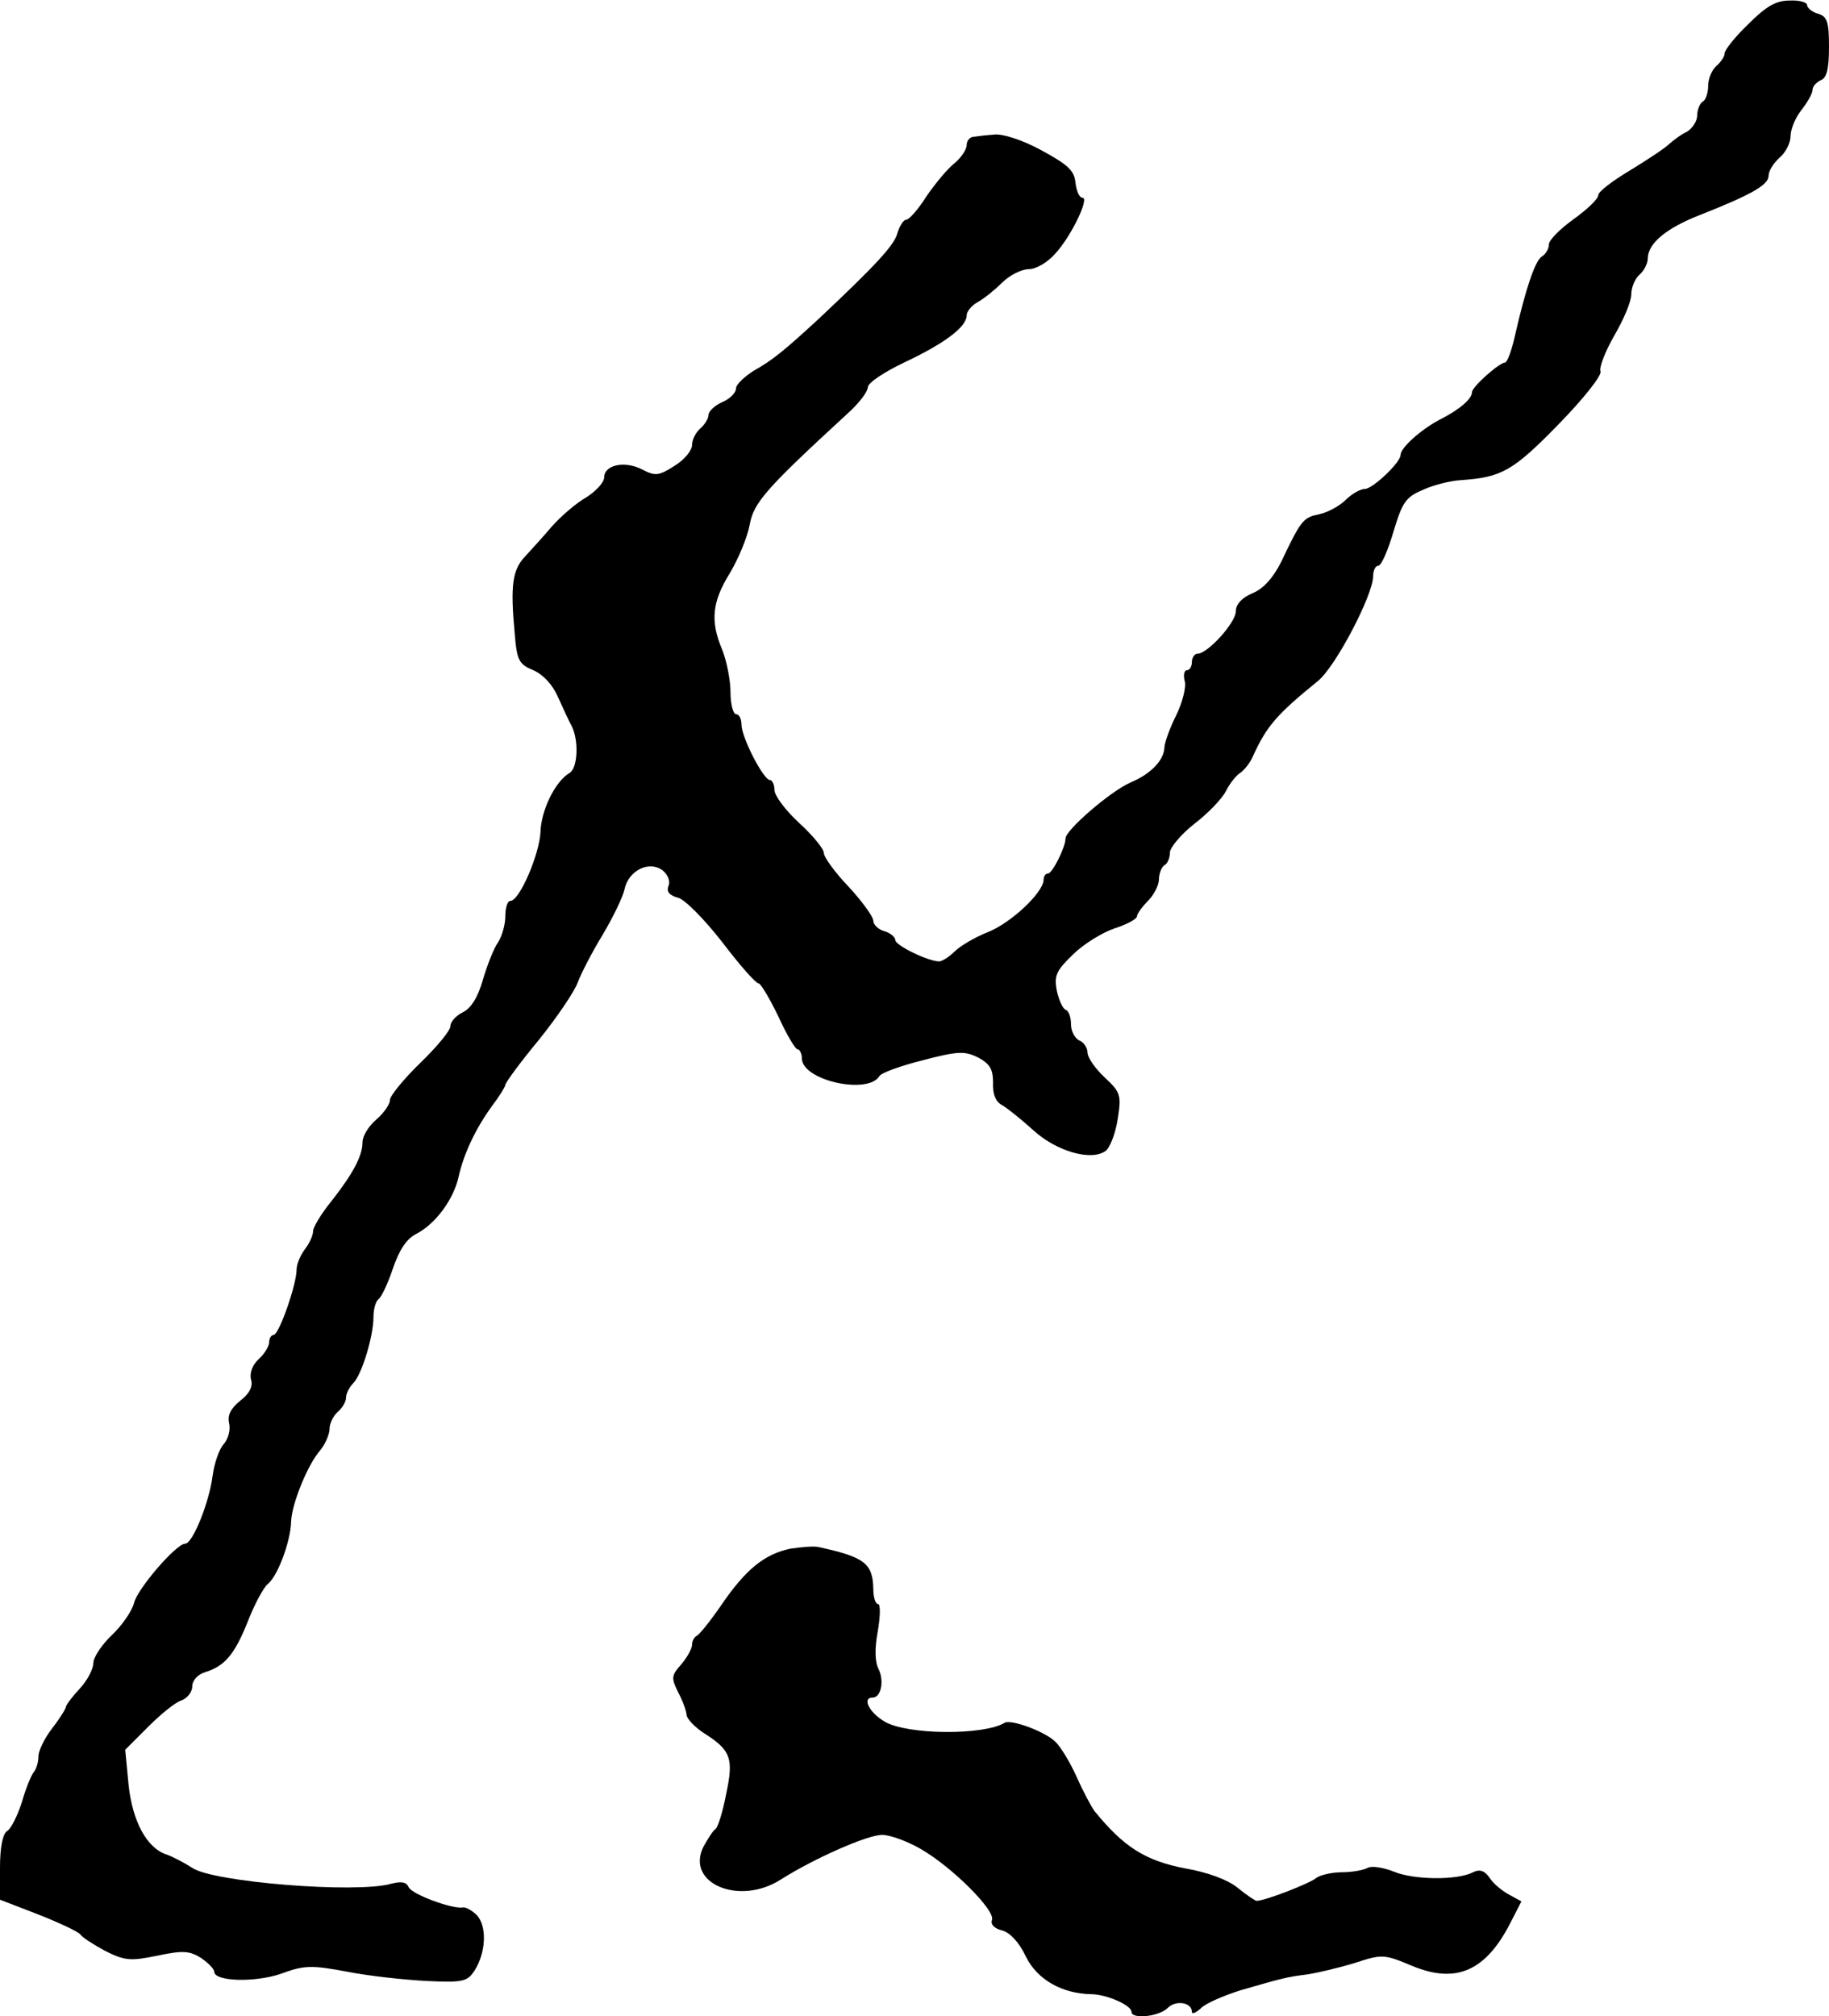
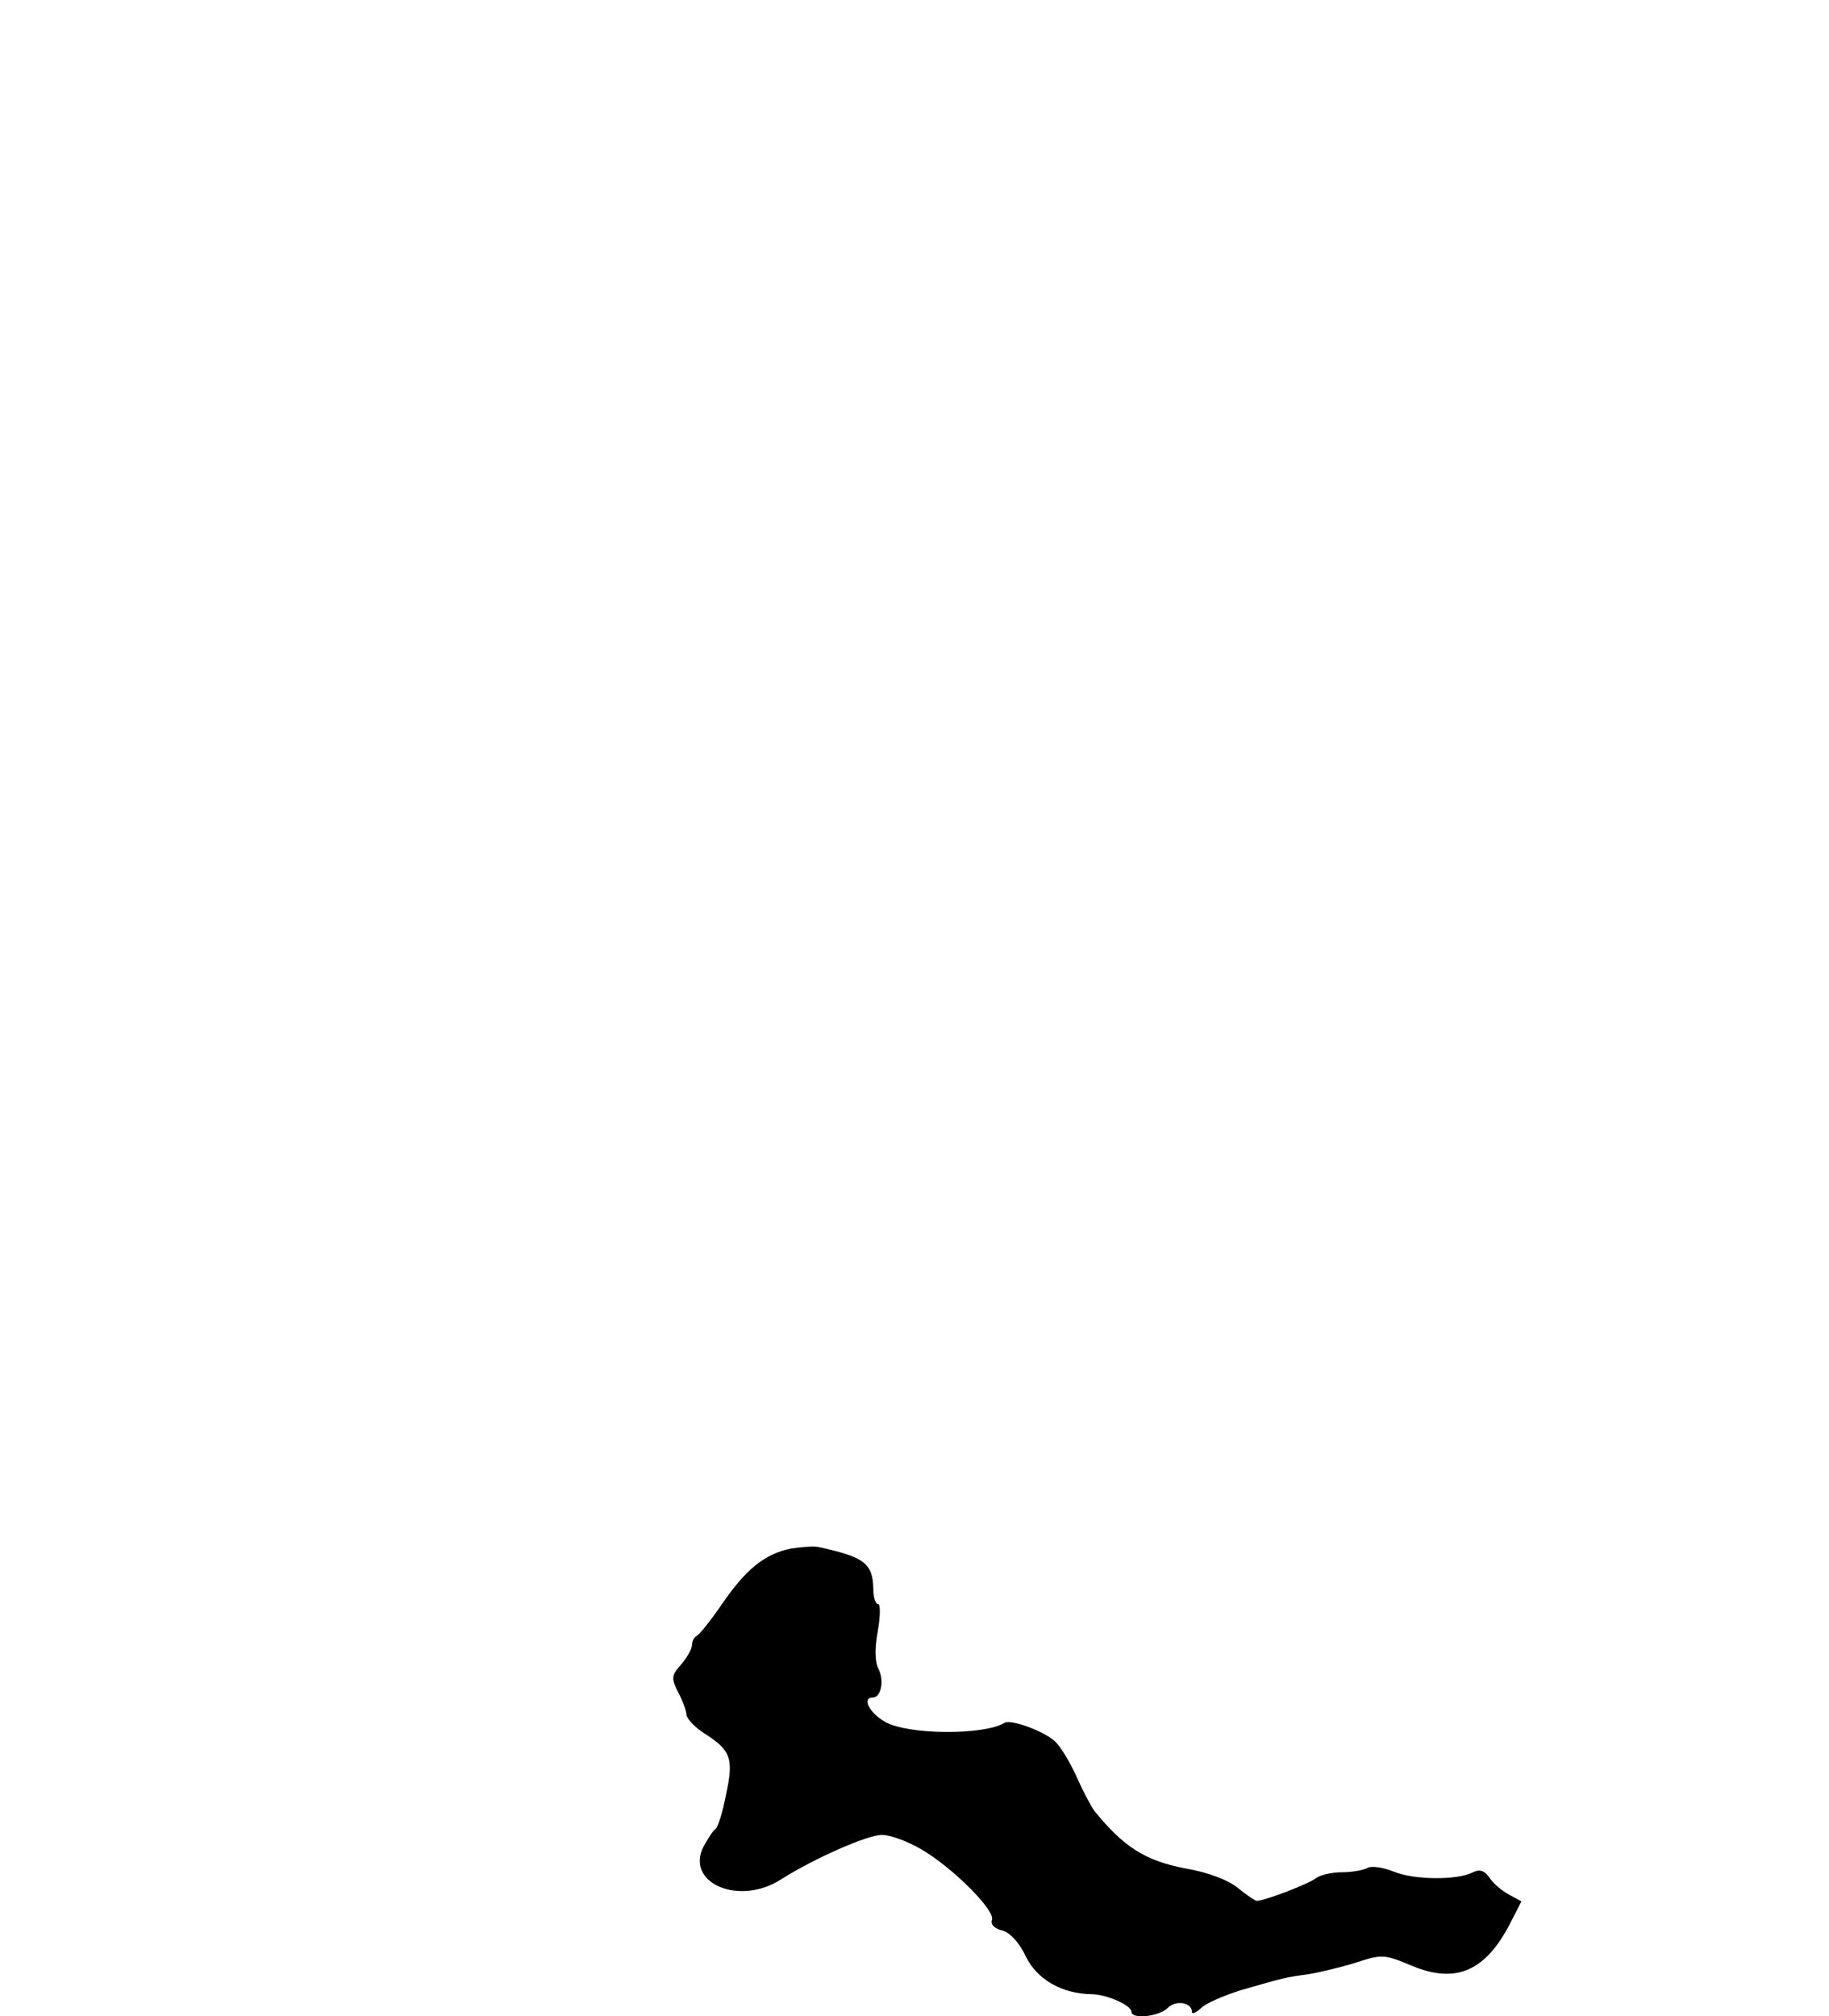
<svg xmlns="http://www.w3.org/2000/svg" version="1.0" width="333pt" height="367pt" viewBox="0 0 333 367" preserveAspectRatio="xMidYMid meet">
  <g transform="translate(0,367) scale(0.1,-0.1)" fill="#000000" stroke="none">
-     <path d="M3183 3626 c-24 -23 -43 -47 -43 -53 0 -6 -7 -16 -15 -23 -8 -7 -15 -23 -15 -36 0 -12 -4 -26 -10 -29 -5 -3 -10 -15 -10 -25 0 -11 -9 -24 -19 -30 -11 -5 -25 -16 -33 -23 -7 -7 -39 -28 -70 -47 -32 -19 -58 -39 -58 -45 0 -7 -20 -26 -45 -44 -25 -18 -45 -38 -45 -46 0 -8 -6 -18 -13 -22 -12 -8 -29 -57 -49 -145 -6 -27 -14 -48 -18 -48 -10 0 -60 -44 -60 -54 0 -12 -23 -32 -59 -50 -34 -18 -71 -51 -71 -64 0 -14 -51 -62 -65 -62 -8 0 -24 -9 -35 -20 -11 -11 -33 -23 -48 -26 -29 -6 -33 -10 -69 -86 -15 -30 -33 -50 -53 -58 -19 -8 -30 -20 -30 -33 0 -20 -51 -77 -70 -77 -5 0 -10 -7 -10 -15 0 -8 -4 -15 -9 -15 -5 0 -7 -9 -4 -20 3 -10 -4 -39 -16 -63 -12 -24 -21 -50 -21 -58 -1 -23 -25 -48 -61 -63 -37 -16 -119 -87 -119 -102 0 -16 -24 -64 -32 -64 -5 0 -8 -6 -8 -12 -1 -23 -59 -78 -102 -95 -23 -9 -50 -25 -60 -35 -10 -10 -23 -18 -28 -18 -20 0 -80 29 -80 39 0 5 -9 13 -20 16 -11 3 -20 12 -20 19 0 7 -20 35 -45 62 -25 26 -45 54 -45 61 0 8 -20 32 -45 55 -25 23 -45 50 -45 60 0 10 -4 18 -8 18 -12 0 -52 78 -52 101 0 10 -4 19 -10 19 -5 0 -10 18 -10 40 0 22 -7 57 -15 77 -22 52 -19 87 14 140 16 27 32 66 36 88 7 40 30 66 179 203 20 18 36 39 36 47 0 8 30 28 68 46 72 34 112 64 112 85 0 7 9 18 20 24 11 6 31 22 44 35 14 14 36 25 49 25 13 0 34 12 48 28 29 31 63 102 50 102 -6 0 -11 12 -13 28 -2 22 -15 33 -63 59 -33 18 -70 30 -85 28 -14 -1 -31 -3 -37 -4 -7 0 -13 -7 -13 -15 0 -8 -10 -23 -22 -33 -13 -10 -35 -37 -51 -60 -15 -24 -32 -43 -37 -43 -5 0 -12 -11 -16 -24 -5 -22 -42 -61 -143 -156 -64 -59 -85 -76 -119 -95 -17 -11 -32 -25 -32 -32 0 -8 -11 -19 -25 -25 -14 -6 -25 -17 -25 -23 0 -7 -7 -18 -15 -25 -8 -7 -15 -20 -15 -30 0 -10 -14 -27 -32 -38 -28 -18 -35 -19 -58 -7 -32 17 -70 9 -70 -14 0 -9 -15 -25 -32 -36 -18 -10 -46 -34 -63 -53 -16 -19 -39 -44 -50 -56 -22 -24 -26 -52 -18 -138 4 -51 8 -57 34 -68 18 -8 35 -26 45 -49 9 -20 20 -44 25 -53 13 -26 11 -76 -4 -85 -26 -15 -52 -68 -53 -108 -2 -40 -38 -125 -55 -125 -5 0 -9 -12 -9 -28 0 -15 -6 -36 -13 -47 -8 -11 -20 -42 -28 -69 -9 -32 -22 -52 -37 -59 -12 -6 -22 -17 -22 -25 0 -8 -25 -38 -55 -67 -30 -29 -55 -60 -55 -67 0 -8 -11 -24 -25 -36 -14 -12 -25 -30 -25 -41 0 -25 -17 -57 -57 -108 -18 -22 -33 -47 -33 -54 0 -8 -7 -23 -15 -33 -8 -11 -15 -27 -15 -37 0 -27 -32 -119 -42 -119 -4 0 -8 -6 -8 -13 0 -8 -9 -22 -19 -31 -11 -10 -17 -25 -14 -37 4 -13 -3 -26 -20 -39 -17 -14 -23 -26 -20 -40 3 -12 -1 -28 -9 -38 -9 -9 -18 -36 -21 -59 -6 -47 -36 -123 -50 -123 -16 0 -87 -82 -93 -108 -4 -15 -22 -41 -40 -58 -19 -18 -34 -41 -34 -51 0 -11 -11 -32 -25 -47 -14 -15 -25 -30 -25 -33 0 -3 -11 -21 -25 -39 -14 -18 -25 -41 -25 -51 0 -11 -4 -23 -8 -28 -5 -6 -15 -30 -22 -55 -8 -25 -20 -49 -27 -53 -8 -5 -13 -29 -13 -67 l0 -58 70 -27 c38 -15 72 -31 76 -36 3 -5 23 -18 45 -30 36 -18 46 -19 95 -9 47 10 59 9 80 -4 13 -9 24 -20 24 -25 0 -18 74 -20 121 -4 43 16 56 16 121 4 40 -8 106 -15 146 -17 65 -3 73 -1 86 19 21 33 23 81 4 101 -9 9 -21 15 -25 14 -18 -4 -94 24 -99 37 -4 9 -13 11 -32 6 -63 -18 -325 3 -362 29 -14 9 -35 20 -46 24 -36 11 -63 60 -70 128 l-6 63 42 42 c23 23 50 45 61 48 10 4 19 15 19 25 0 11 10 22 23 26 36 11 54 32 78 92 12 31 29 63 37 69 18 15 41 77 42 113 1 32 30 104 53 130 9 11 17 29 17 39 0 10 7 24 15 31 8 7 15 18 15 26 0 7 6 19 13 26 16 16 37 86 37 121 0 14 4 28 9 32 5 3 17 28 26 55 12 35 25 55 43 64 35 18 68 63 77 104 9 41 31 88 61 129 13 17 24 35 24 38 0 4 27 41 61 82 33 41 65 88 71 105 6 16 26 55 45 86 19 32 37 69 40 83 7 34 44 53 69 35 10 -8 15 -20 11 -29 -4 -10 2 -17 17 -21 13 -3 48 -39 81 -81 31 -41 61 -75 66 -75 4 0 20 -27 36 -60 15 -33 31 -60 35 -60 4 0 8 -8 8 -17 1 -40 120 -66 141 -32 3 6 39 19 79 29 65 17 76 17 101 5 22 -12 27 -22 27 -46 -1 -21 5 -35 17 -41 10 -6 35 -26 57 -46 42 -38 105 -56 131 -37 8 6 18 32 22 58 7 44 5 49 -24 76 -17 16 -31 36 -31 45 0 9 -7 19 -15 22 -8 4 -15 17 -15 29 0 13 -4 25 -10 27 -5 2 -12 17 -16 35 -5 27 -1 36 29 65 19 19 53 40 76 48 22 7 41 17 41 22 0 4 9 17 20 28 11 11 20 29 20 39 0 11 5 23 10 26 6 3 10 14 10 23 0 9 20 33 44 52 25 19 51 46 58 60 7 14 19 29 26 33 7 5 18 18 23 30 25 55 43 76 118 137 32 25 101 157 101 191 0 10 4 19 9 19 6 0 18 28 28 62 16 53 22 63 53 76 19 9 51 17 70 18 74 5 95 17 177 101 46 47 80 90 77 97 -3 7 9 37 25 65 17 29 31 62 31 75 0 13 7 29 15 36 8 7 15 20 15 29 0 28 34 56 96 80 91 36 124 54 124 71 0 9 9 23 20 33 11 9 20 27 20 39 0 13 9 34 20 48 11 14 20 30 20 36 0 7 7 14 15 18 11 4 15 21 15 60 0 46 -3 56 -20 61 -11 3 -20 11 -20 16 0 5 -15 9 -32 8 -25 0 -43 -11 -75 -43z" />
    <path d="M1439 851 c-47 -10 -81 -37 -126 -103 -20 -29 -40 -54 -45 -56 -4 -2 -8 -9 -8 -16 0 -7 -9 -23 -20 -36 -18 -20 -18 -25 -5 -51 8 -15 15 -34 15 -41 1 -7 15 -22 32 -33 49 -31 54 -46 40 -111 -6 -32 -15 -60 -19 -63 -5 -3 -14 -18 -22 -32 -34 -67 65 -109 141 -60 60 38 157 81 184 81 15 0 47 -12 71 -26 57 -33 136 -112 129 -129 -3 -8 5 -16 19 -19 14 -4 31 -22 43 -48 21 -42 66 -67 119 -68 27 0 73 -20 73 -32 0 -14 50 -9 66 7 15 15 44 10 44 -7 0 -5 7 -2 16 6 8 9 41 23 72 33 80 23 83 24 122 29 19 3 58 12 87 21 49 16 53 16 103 -5 81 -34 135 -10 180 78 l20 39 -22 12 c-13 7 -29 20 -36 31 -9 13 -18 16 -30 10 -29 -15 -108 -14 -144 1 -20 8 -41 11 -48 7 -7 -4 -28 -8 -47 -8 -18 0 -39 -5 -46 -10 -11 -10 -94 -42 -109 -42 -3 0 -19 11 -35 24 -17 14 -54 28 -95 35 -73 14 -112 39 -165 104 -6 8 -21 36 -33 63 -12 27 -30 56 -39 64 -20 19 -81 41 -92 34 -38 -23 -177 -22 -218 2 -29 17 -42 44 -22 44 15 0 21 30 11 51 -7 13 -8 36 -2 69 5 28 5 50 1 50 -5 0 -9 12 -9 28 -1 46 -16 58 -100 76 -8 2 -31 0 -51 -3z" />
  </g>
</svg>